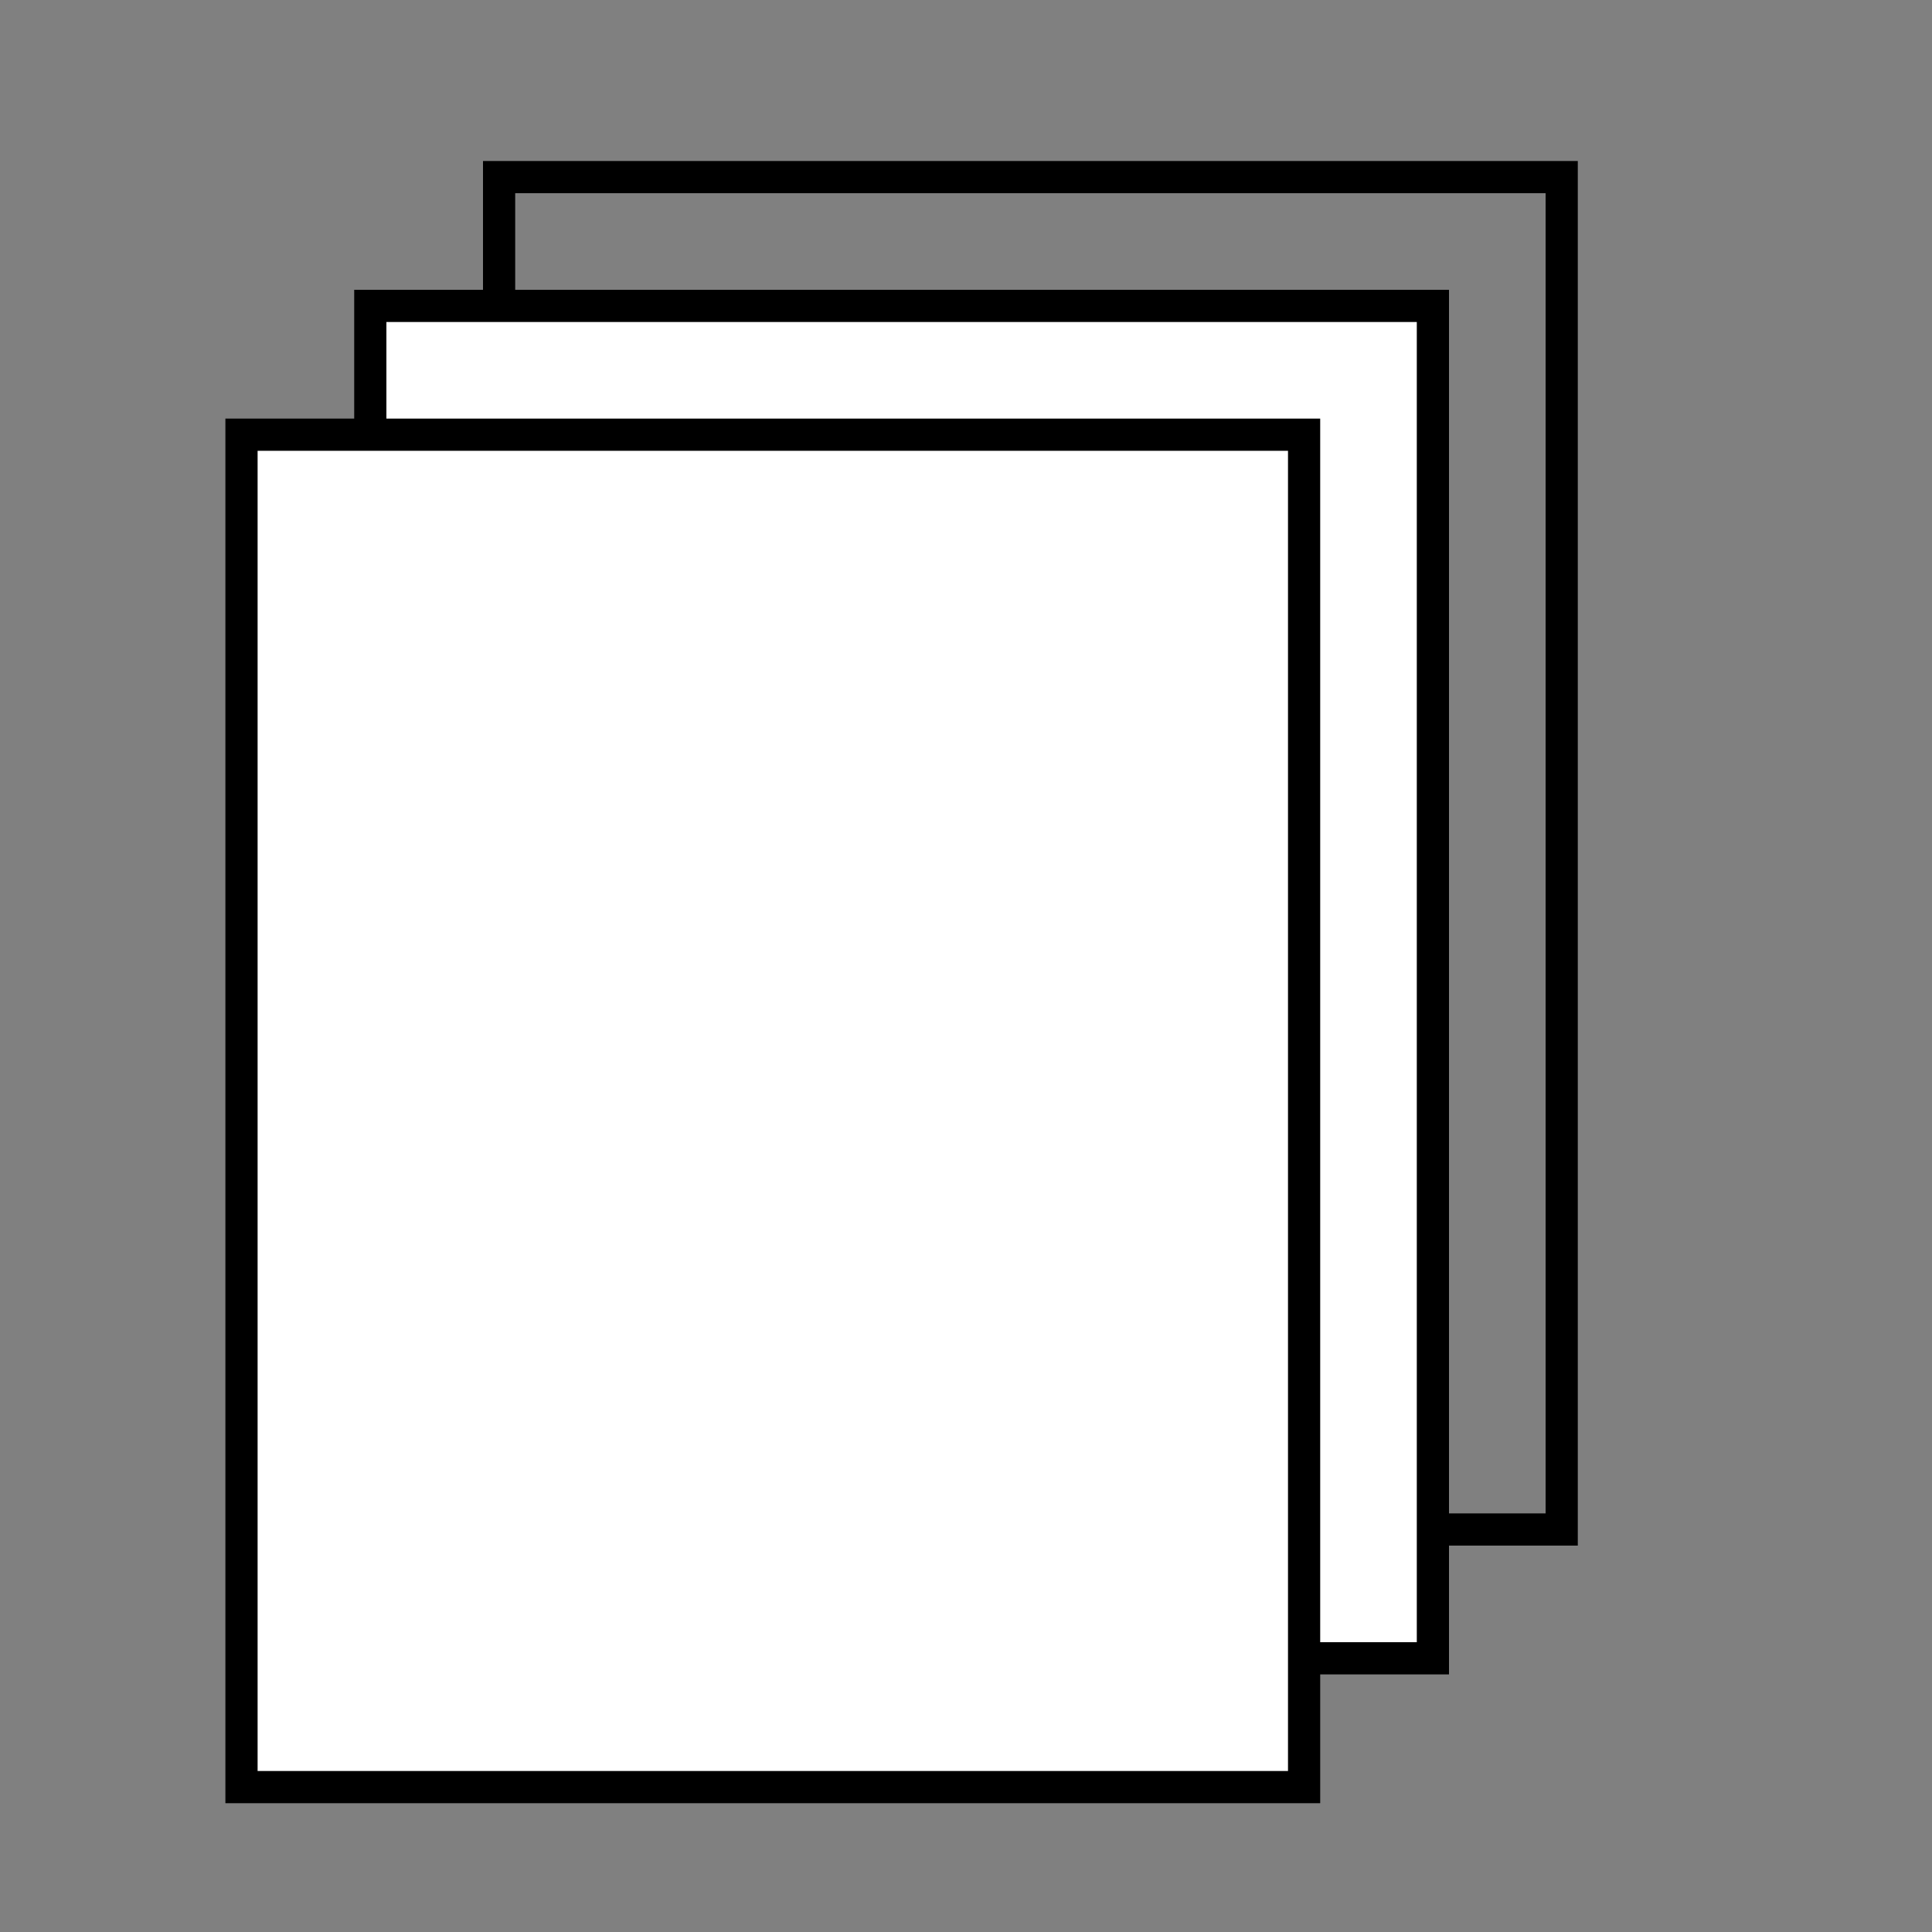
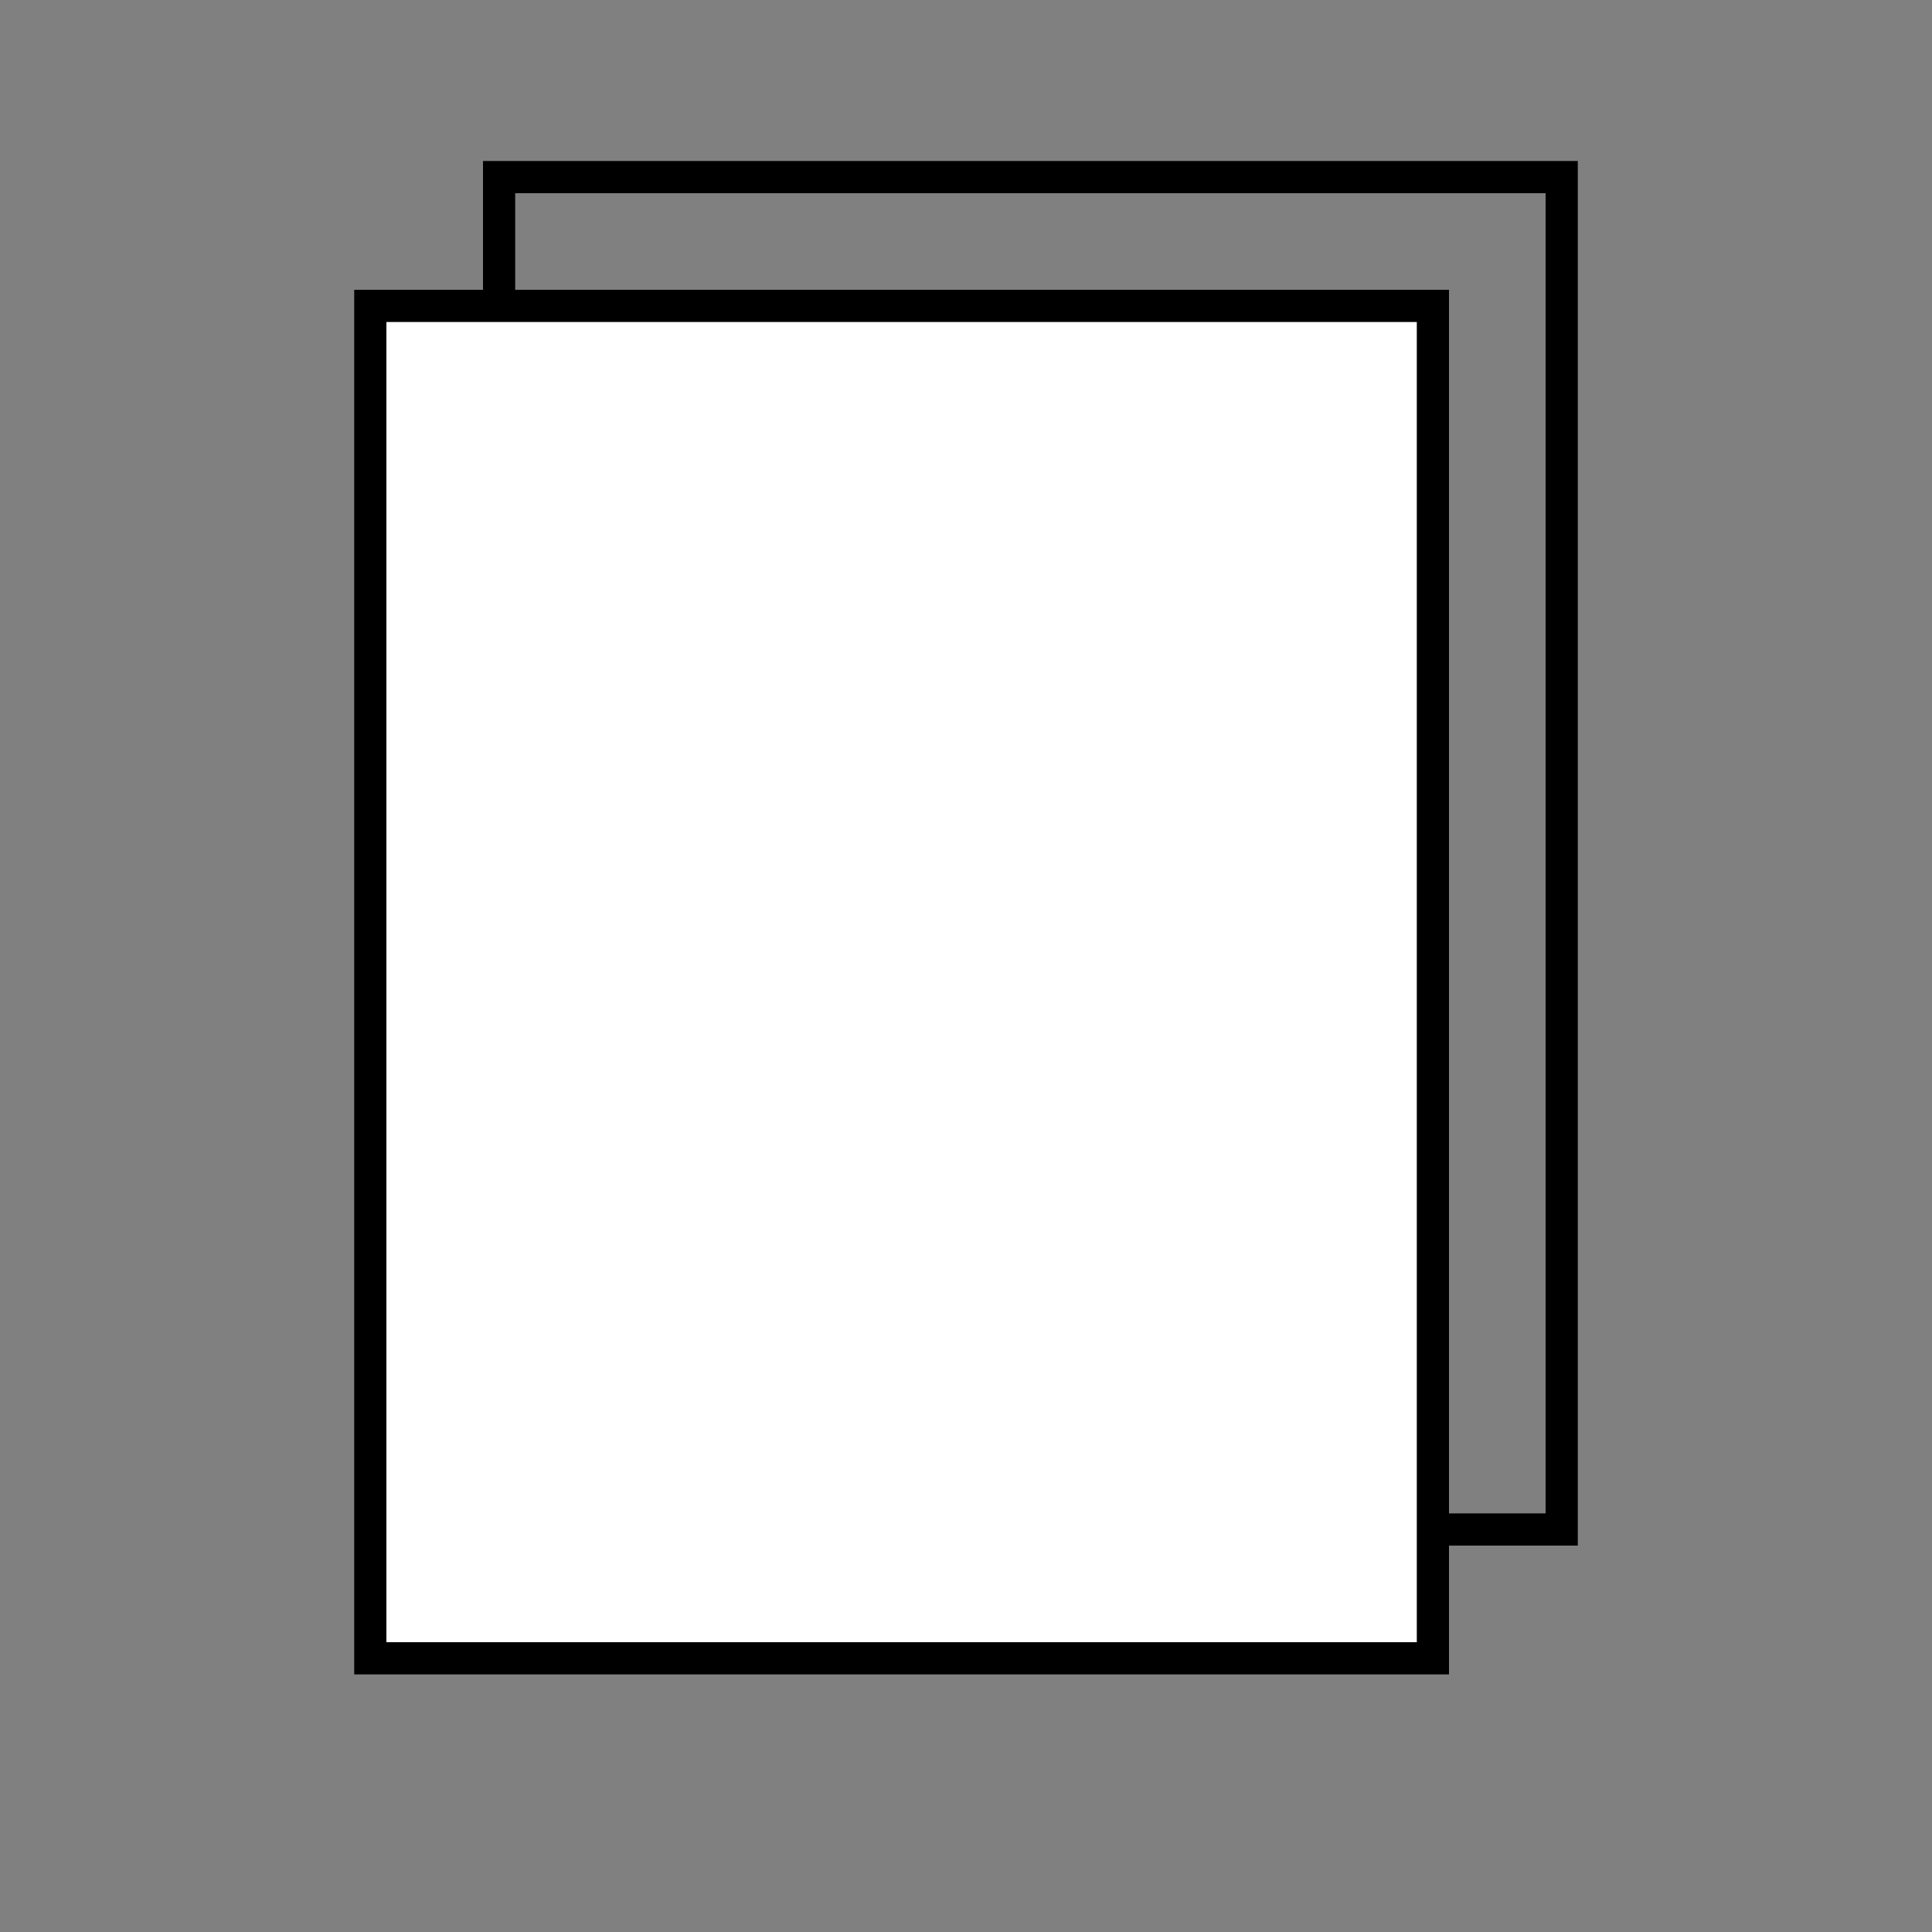
<svg xmlns="http://www.w3.org/2000/svg" width="60" height="60" viewBox="0 0 60 60" fill="none">
  <rect x="0" y="0" width="60" height="60" fill="#808080" stroke="none" />
  <rect x="15.5" y="5.5" width="33" height="42" stroke="black" />
  <rect x="11.5" y="9.5" width="33" height="42" fill="white" stroke="black" />
-   <rect x="7.5" y="13.5" width="33" height="42" fill="white" stroke="black" />
</svg>